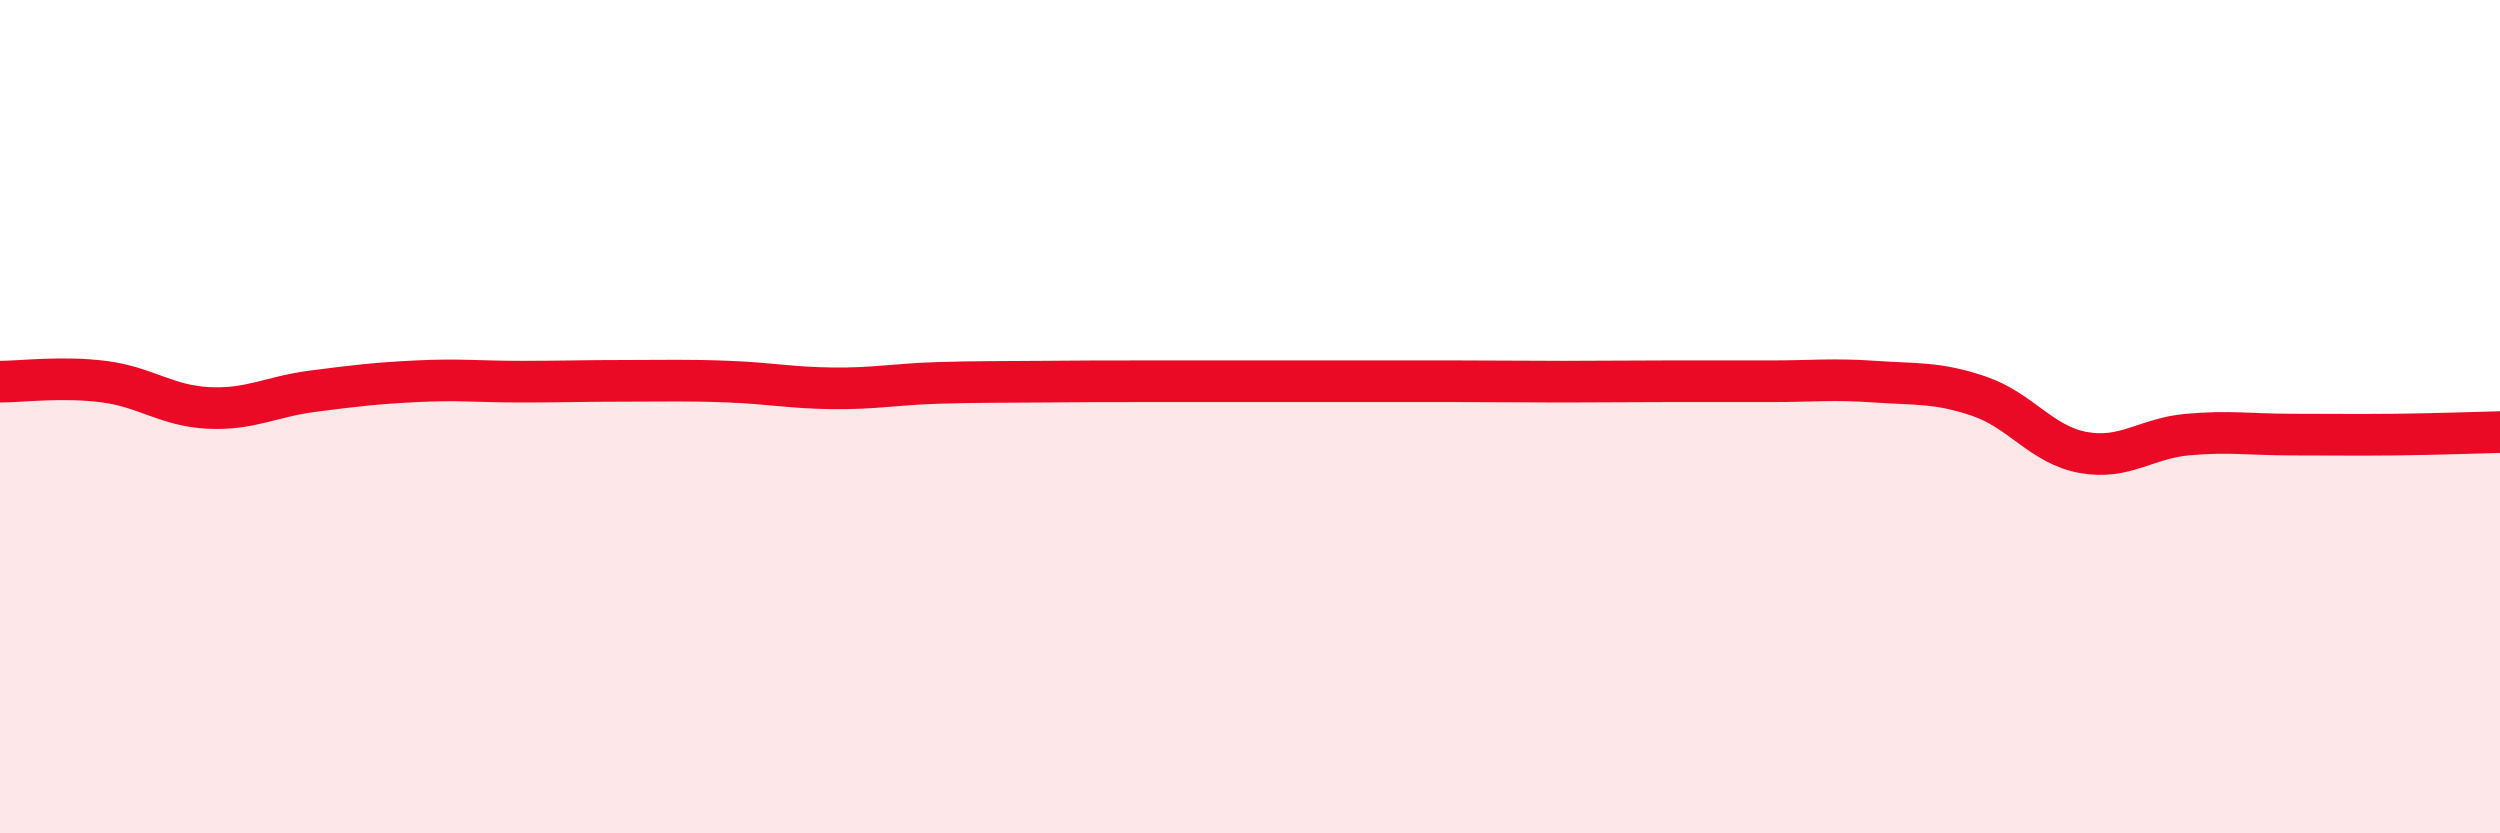
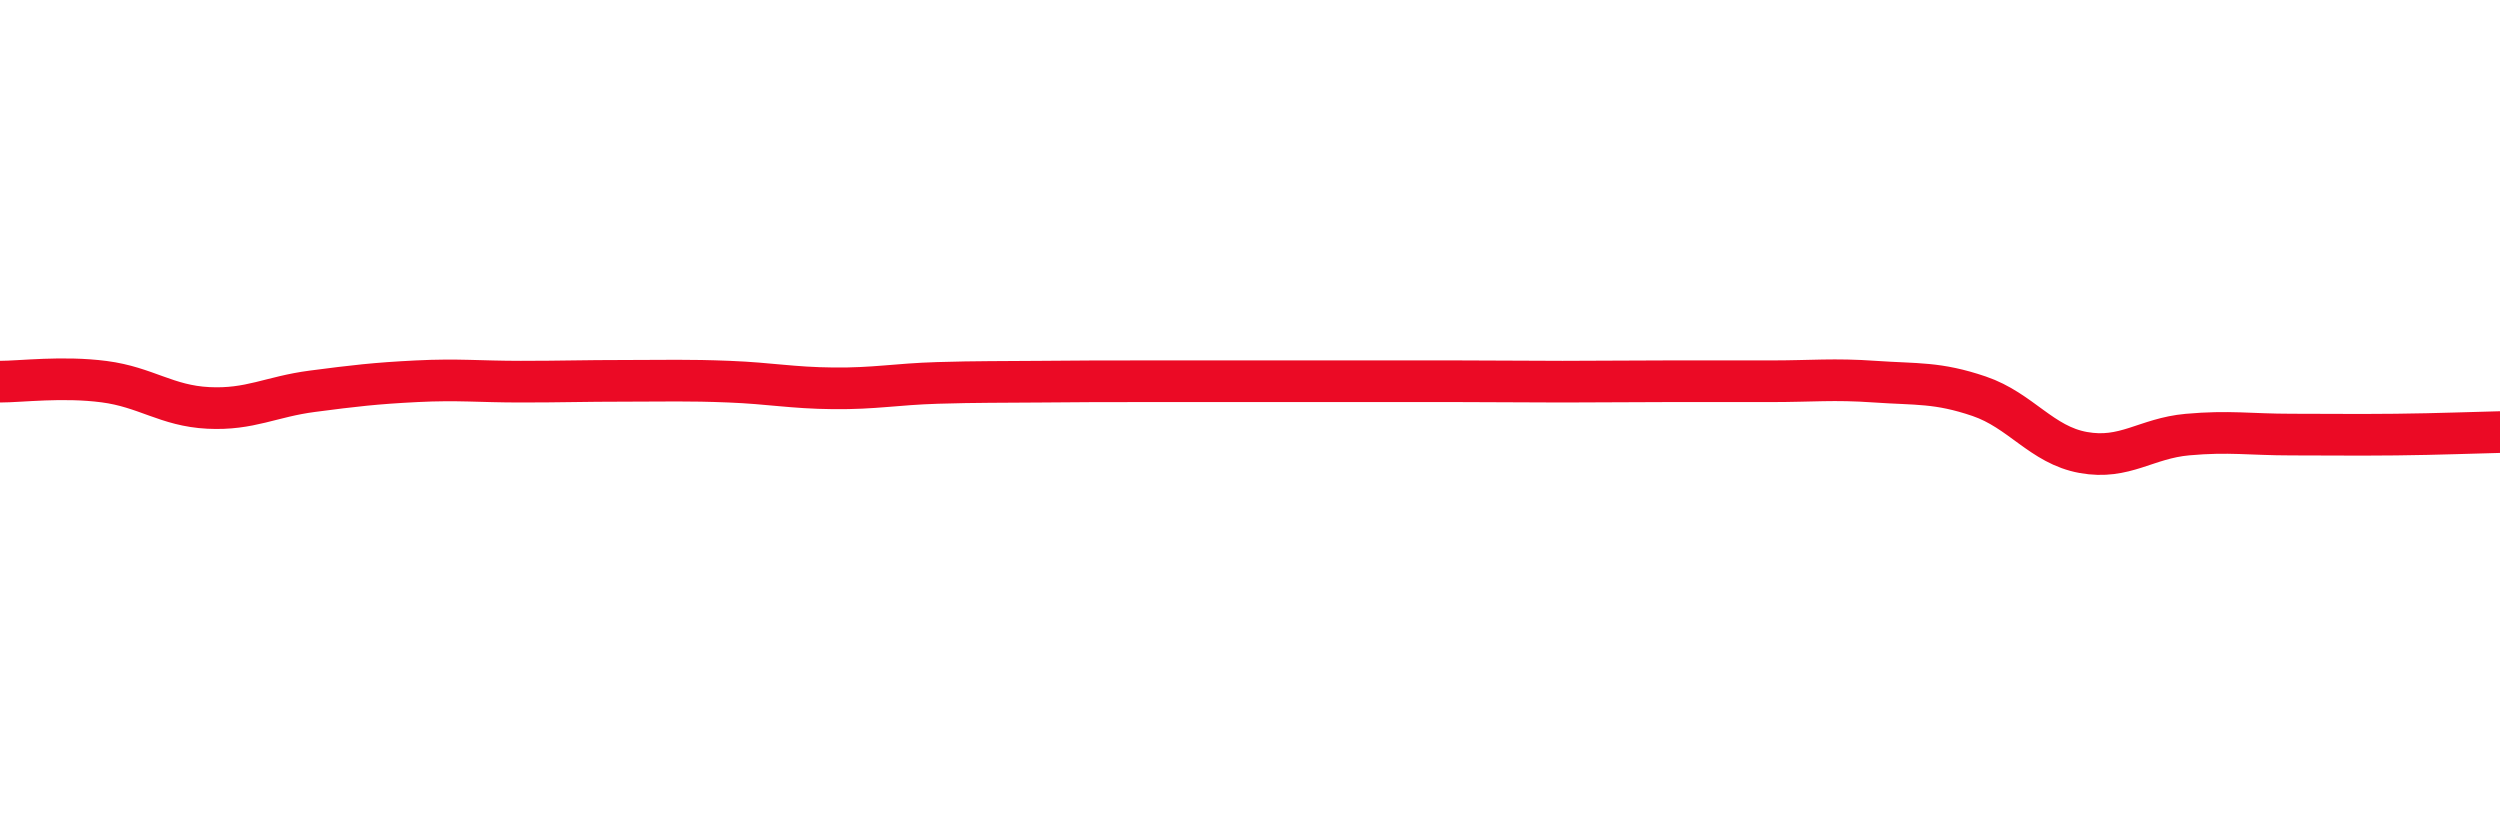
<svg xmlns="http://www.w3.org/2000/svg" width="60" height="20" viewBox="0 0 60 20">
-   <path d="M 0,9.16 C 0.5,9.16 1.5,9.03 2.5,9.16 C 3.5,9.29 4,9.74 5,9.79 C 6,9.84 6.5,9.52 7.5,9.39 C 8.5,9.26 9,9.2 10,9.15 C 11,9.1 11.5,9.16 12.5,9.16 C 13.5,9.16 14,9.14 15,9.14 C 16,9.14 16.5,9.12 17.5,9.16 C 18.5,9.2 19,9.31 20,9.32 C 21,9.33 21.5,9.22 22.5,9.19 C 23.5,9.16 24,9.17 25,9.16 C 26,9.15 26.5,9.15 27.5,9.15 C 28.5,9.15 29,9.15 30,9.15 C 31,9.15 31.5,9.15 32.5,9.15 C 33.5,9.15 34,9.15 35,9.15 C 36,9.15 36.5,9.16 37.5,9.16 C 38.5,9.16 39,9.15 40,9.15 C 41,9.15 41.5,9.15 42.5,9.15 C 43.5,9.15 44,9.09 45,9.16 C 46,9.23 46.5,9.17 47.5,9.51 C 48.5,9.85 49,10.68 50,10.86 C 51,11.04 51.5,10.52 52.5,10.43 C 53.5,10.34 54,10.43 55,10.43 C 56,10.43 56.5,10.44 57.5,10.43 C 58.5,10.42 59.5,10.38 60,10.37L60 20L0 20Z" fill="#EB0A25" opacity="0.1" stroke-linecap="round" stroke-linejoin="round" />
  <path d="M 0,9.16 C 0.5,9.16 1.5,9.03 2.5,9.16 C 3.5,9.29 4,9.74 5,9.79 C 6,9.84 6.5,9.52 7.5,9.39 C 8.5,9.26 9,9.2 10,9.15 C 11,9.1 11.5,9.16 12.5,9.16 C 13.5,9.16 14,9.14 15,9.14 C 16,9.14 16.5,9.12 17.5,9.16 C 18.5,9.2 19,9.31 20,9.32 C 21,9.33 21.5,9.22 22.5,9.19 C 23.5,9.16 24,9.17 25,9.16 C 26,9.15 26.5,9.15 27.5,9.15 C 28.5,9.15 29,9.15 30,9.15 C 31,9.15 31.5,9.15 32.5,9.15 C 33.5,9.15 34,9.15 35,9.15 C 36,9.15 36.5,9.16 37.5,9.16 C 38.5,9.16 39,9.15 40,9.15 C 41,9.15 41.5,9.15 42.5,9.15 C 43.5,9.15 44,9.09 45,9.16 C 46,9.23 46.5,9.17 47.5,9.51 C 48.5,9.85 49,10.68 50,10.86 C 51,11.04 51.5,10.52 52.5,10.43 C 53.5,10.34 54,10.43 55,10.43 C 56,10.43 56.5,10.44 57.5,10.43 C 58.5,10.42 59.5,10.38 60,10.37" stroke="#EB0A25" stroke-width="1" fill="none" stroke-linecap="round" stroke-linejoin="round" />
</svg>